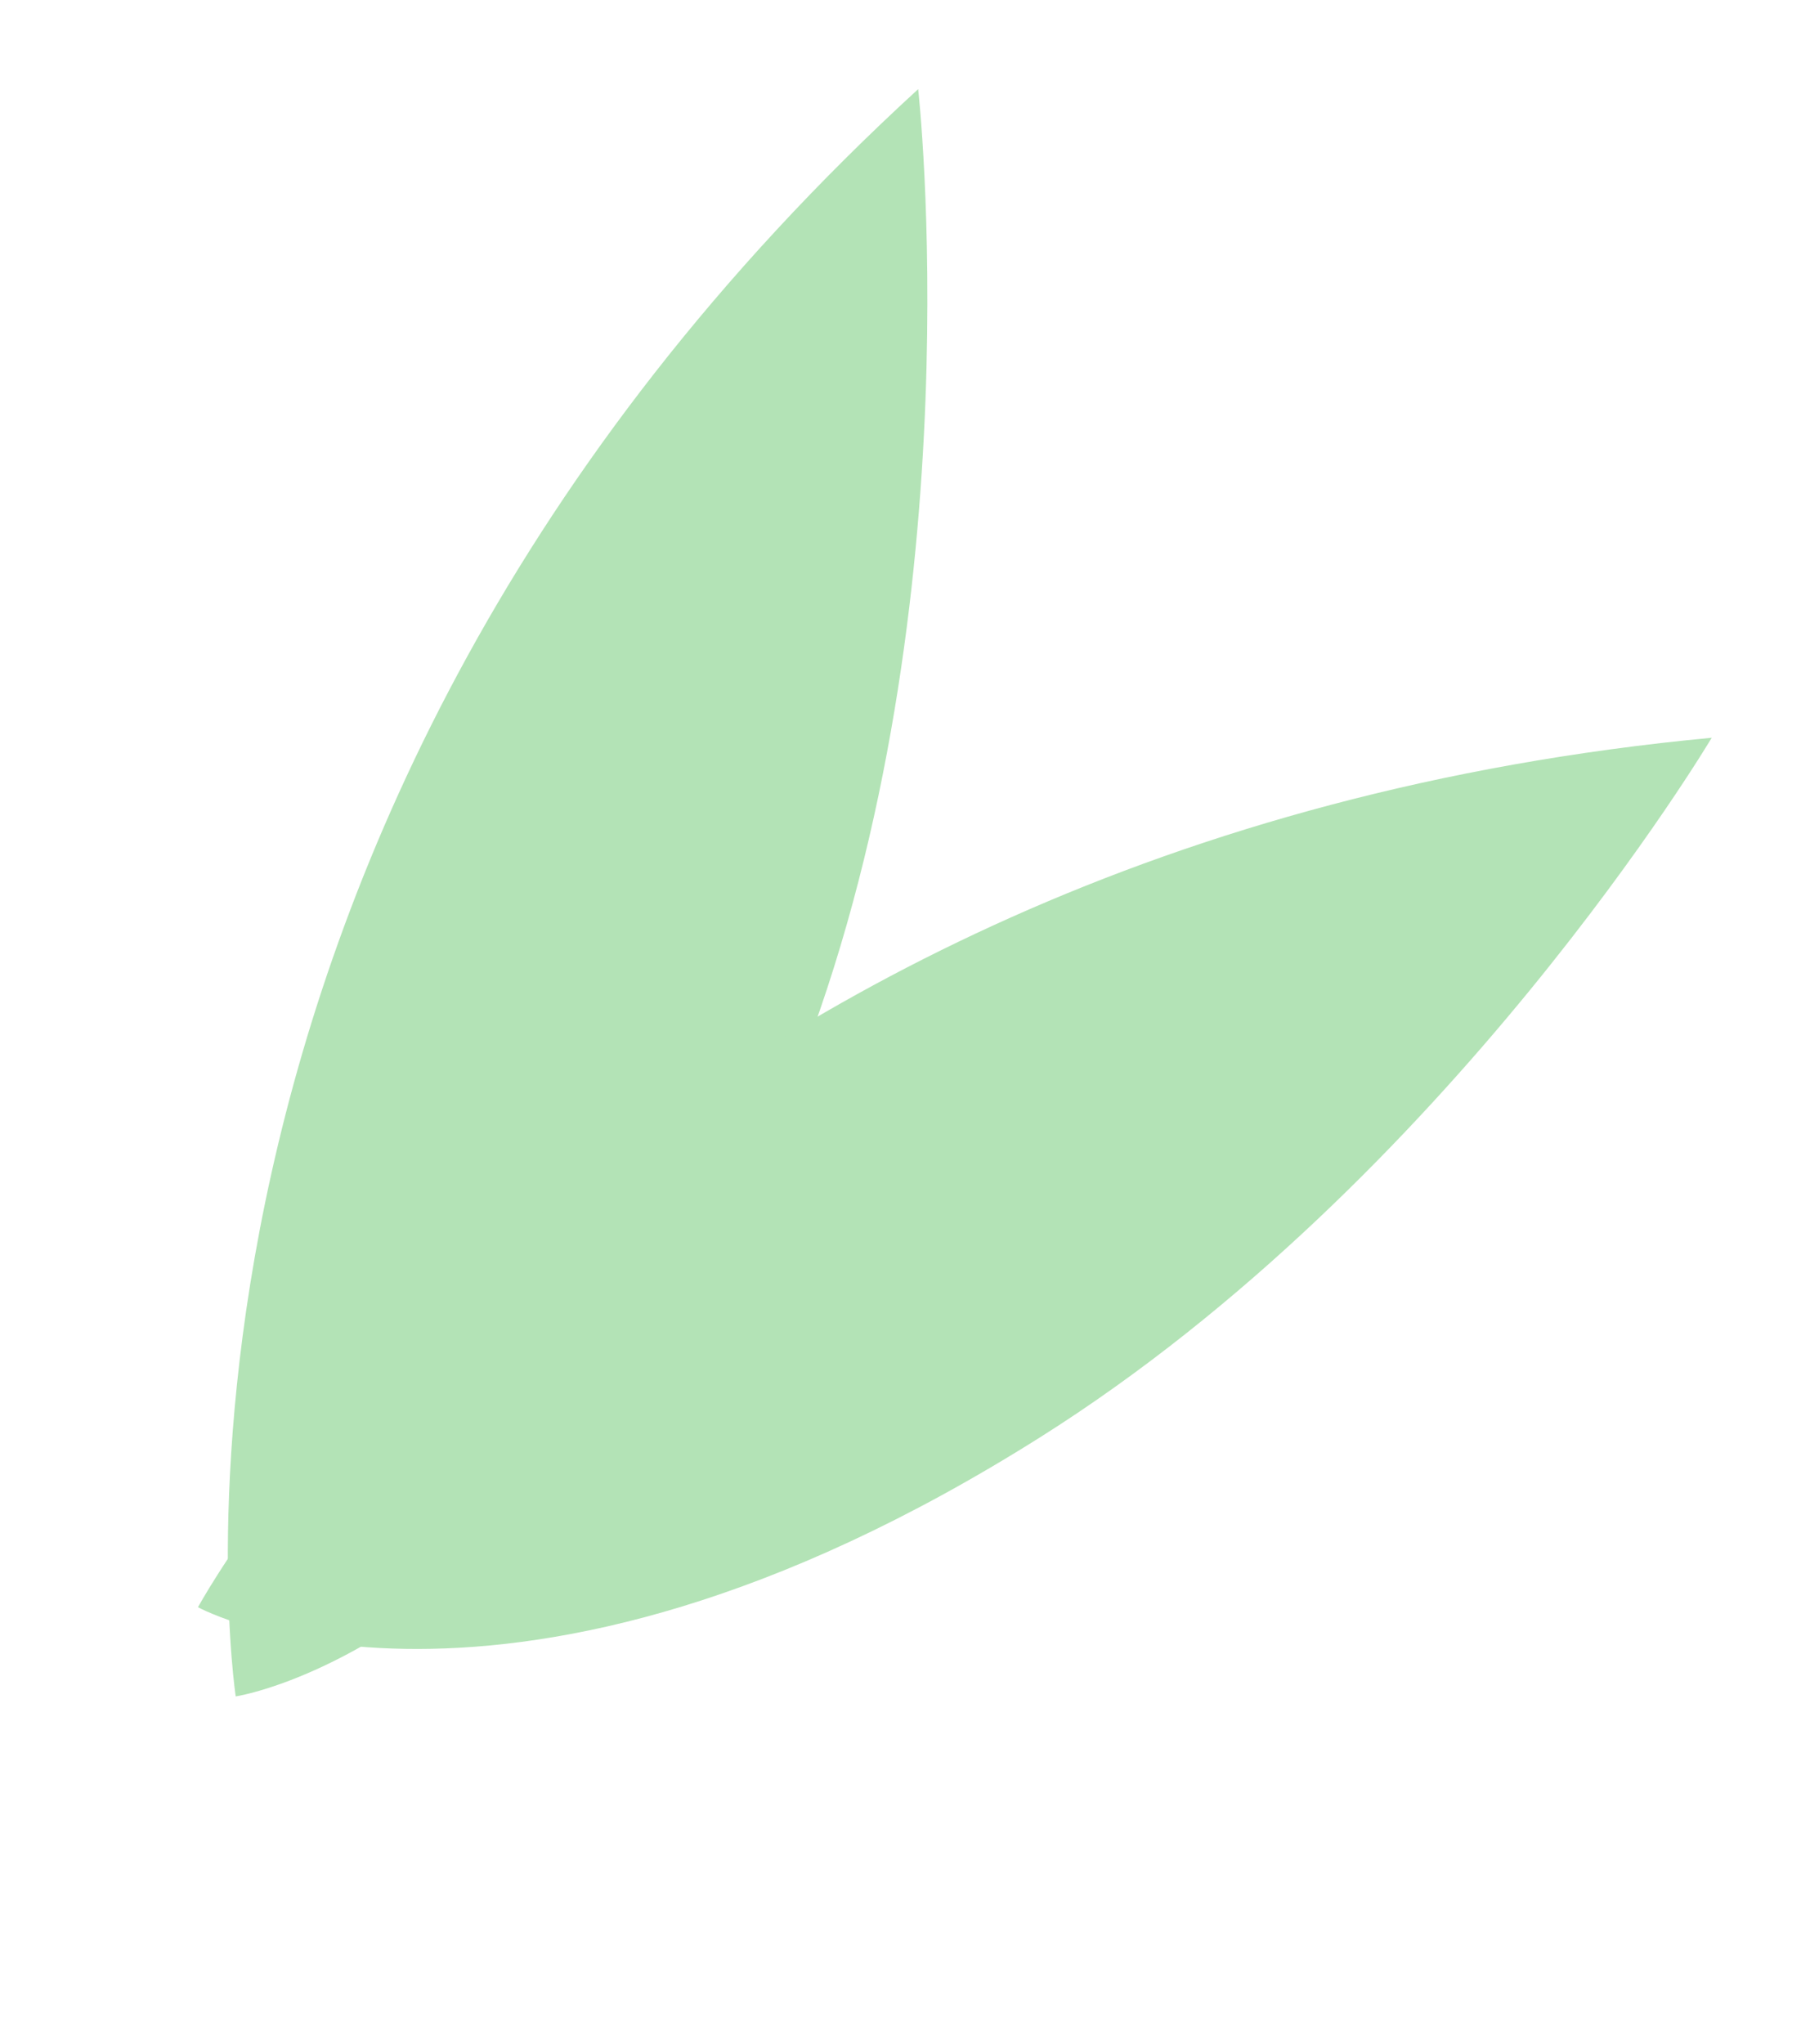
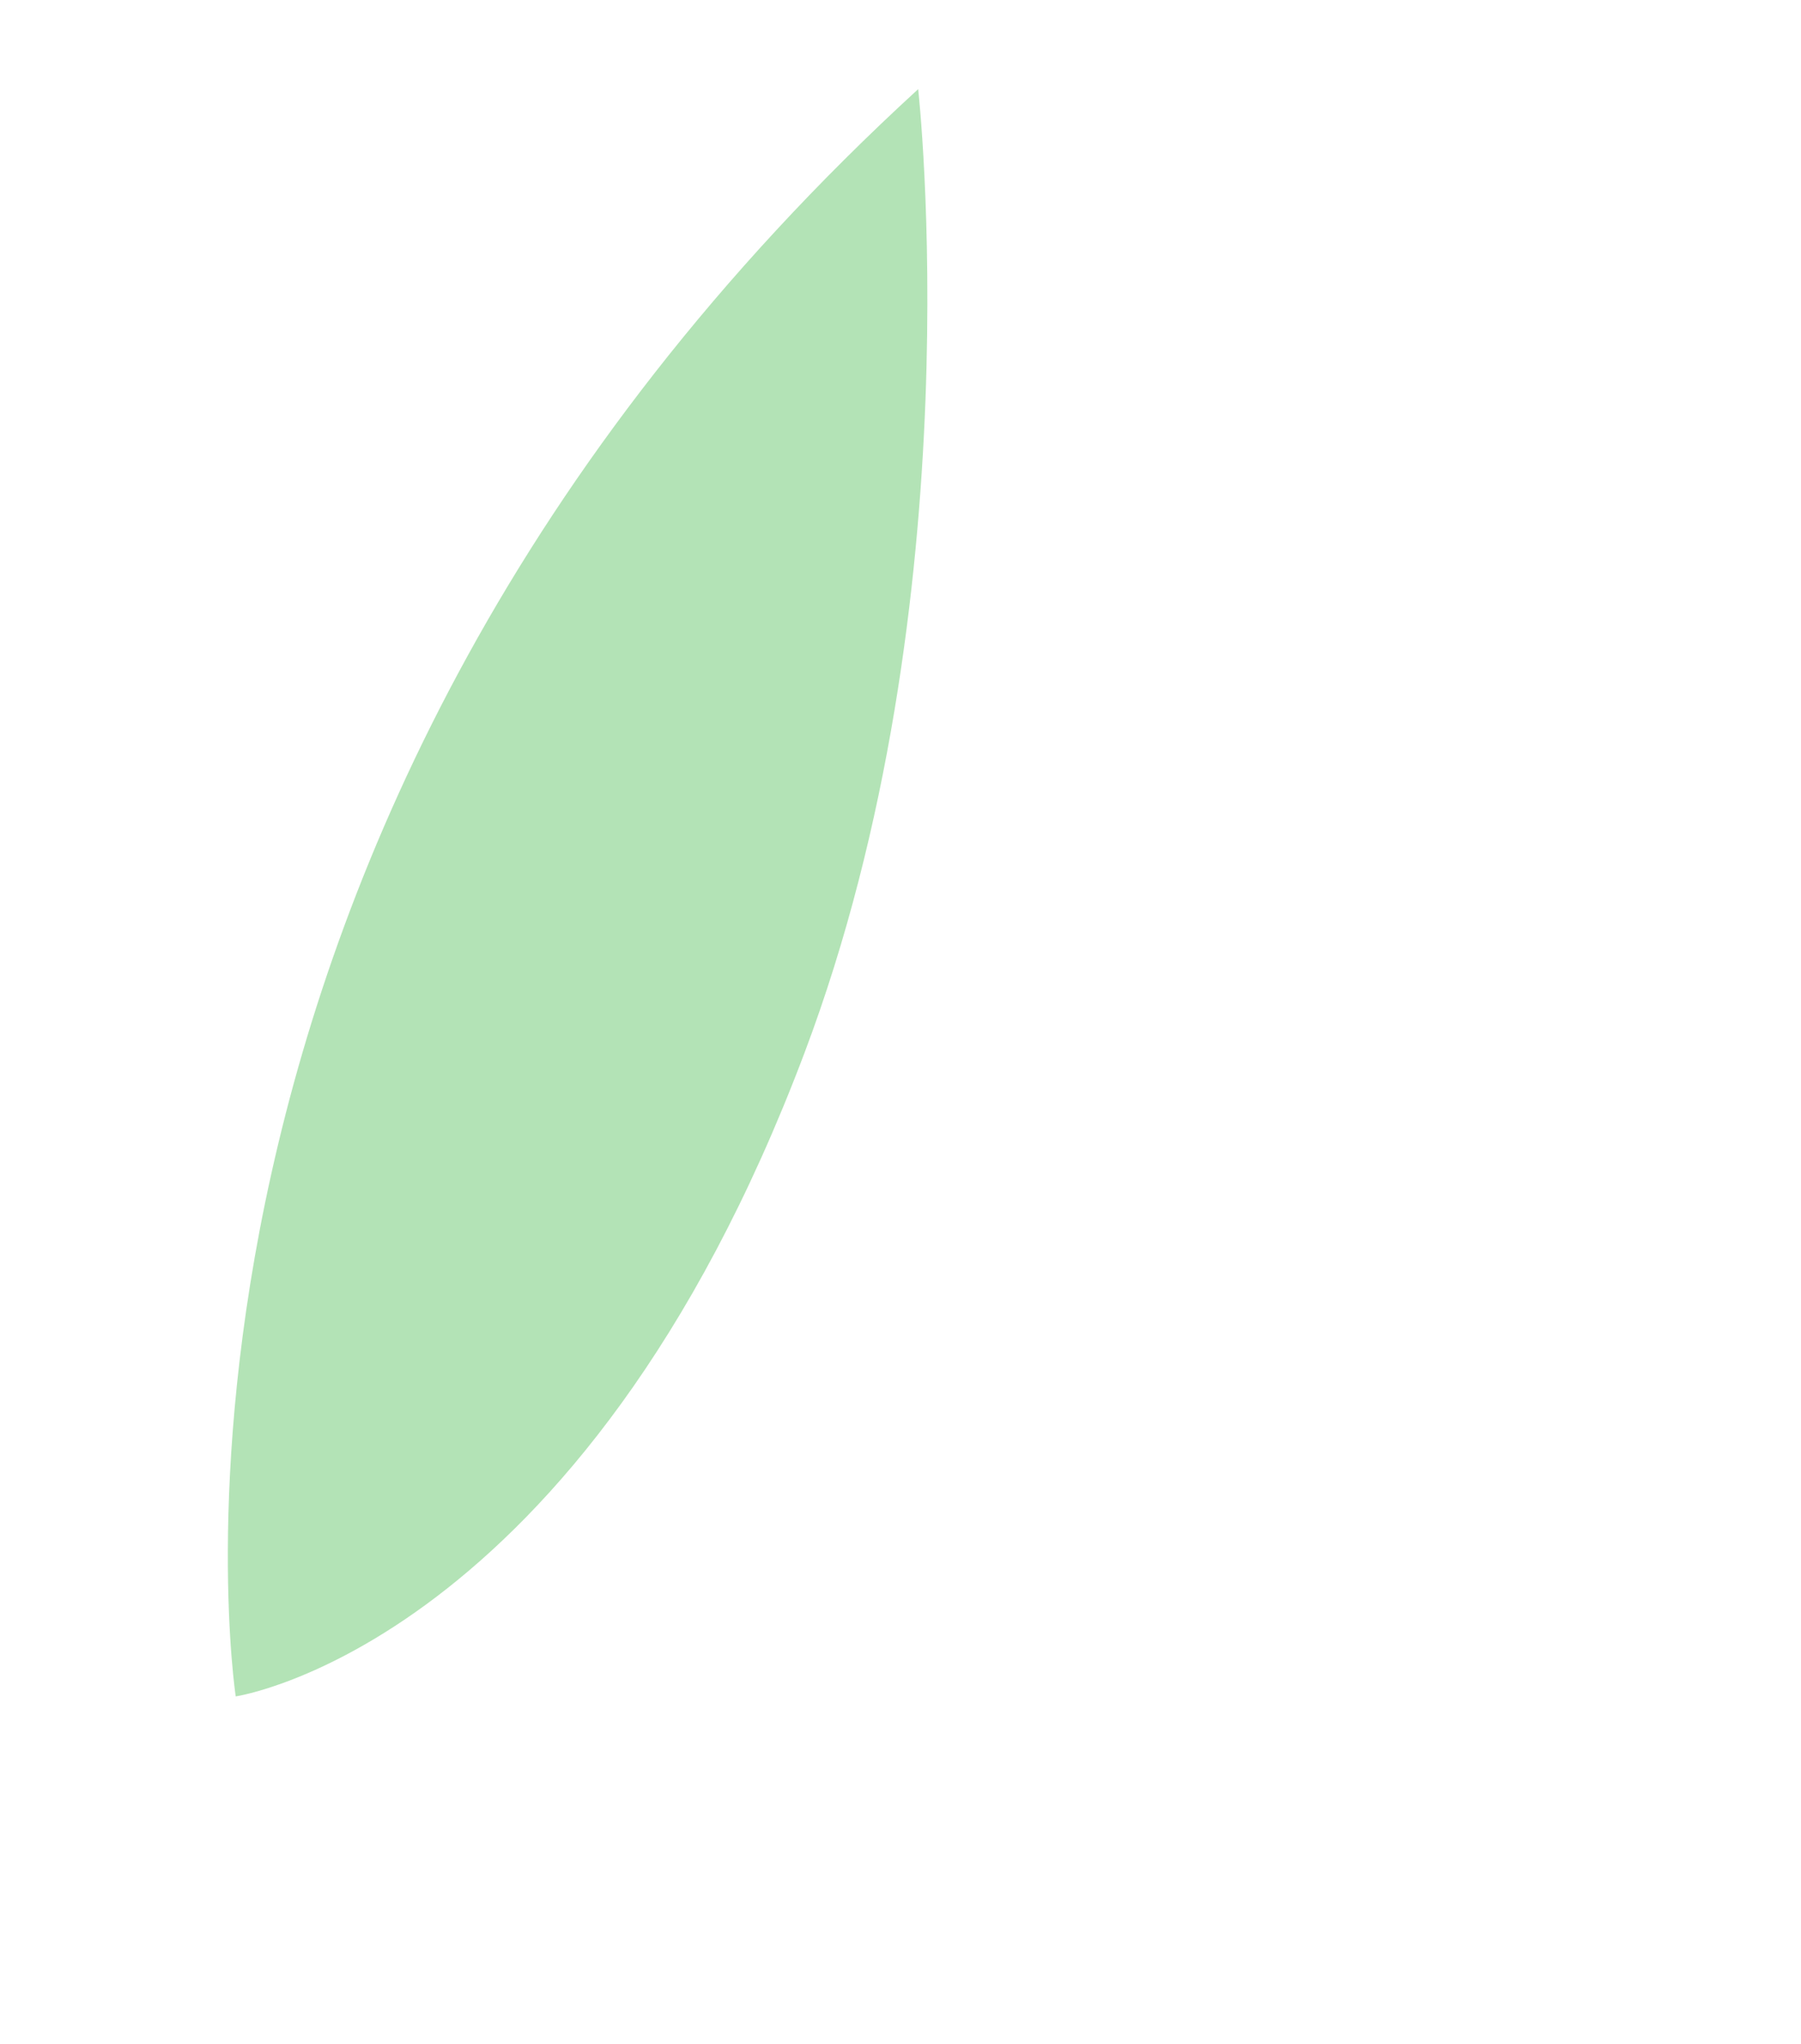
<svg xmlns="http://www.w3.org/2000/svg" width="283" height="321" viewBox="0 0 283 321" fill="none">
  <g filter="url(#filter0_f_50_44089)">
    <path d="M37.041 266.44C37.041 266.44 16.315 131.225 144.277 14C144.277 14 153.267 94.173 126.429 165.328C91.319 258.435 37.041 266.44 37.041 266.44Z" fill="#B3E3B6" />
  </g>
  <g filter="url(#filter1_f_50_44089)">
-     <path d="M31.112 252.433C31.112 252.433 96.194 132.113 268.972 115.875C268.972 115.875 227.753 185.226 163.409 225.763C79.221 278.809 31.112 252.433 31.112 252.433Z" fill="#B3E3B6" />
-   </g>
+     </g>
  <defs>
    <filter id="filter0_f_50_44089" x="22.2" y="0.4" width="137.124" height="279.64" filterUnits="userSpaceOnUse" color-interpolation-filters="sRGB">
      <feFlood flood-opacity="0" result="BackgroundImageFix" />
      <feBlend mode="normal" in="SourceGraphic" in2="BackgroundImageFix" result="shape" />
      <feGaussianBlur stdDeviation="6.8" result="effect1_foregroundBlur_50_44089" />
    </filter>
    <filter id="filter1_f_50_44089" x="17.512" y="102.275" width="265.06" height="170.315" filterUnits="userSpaceOnUse" color-interpolation-filters="sRGB">
      <feFlood flood-opacity="0" result="BackgroundImageFix" />
      <feBlend mode="normal" in="SourceGraphic" in2="BackgroundImageFix" result="shape" />
      <feGaussianBlur stdDeviation="6.8" result="effect1_foregroundBlur_50_44089" />
    </filter>
  </defs>
</svg>